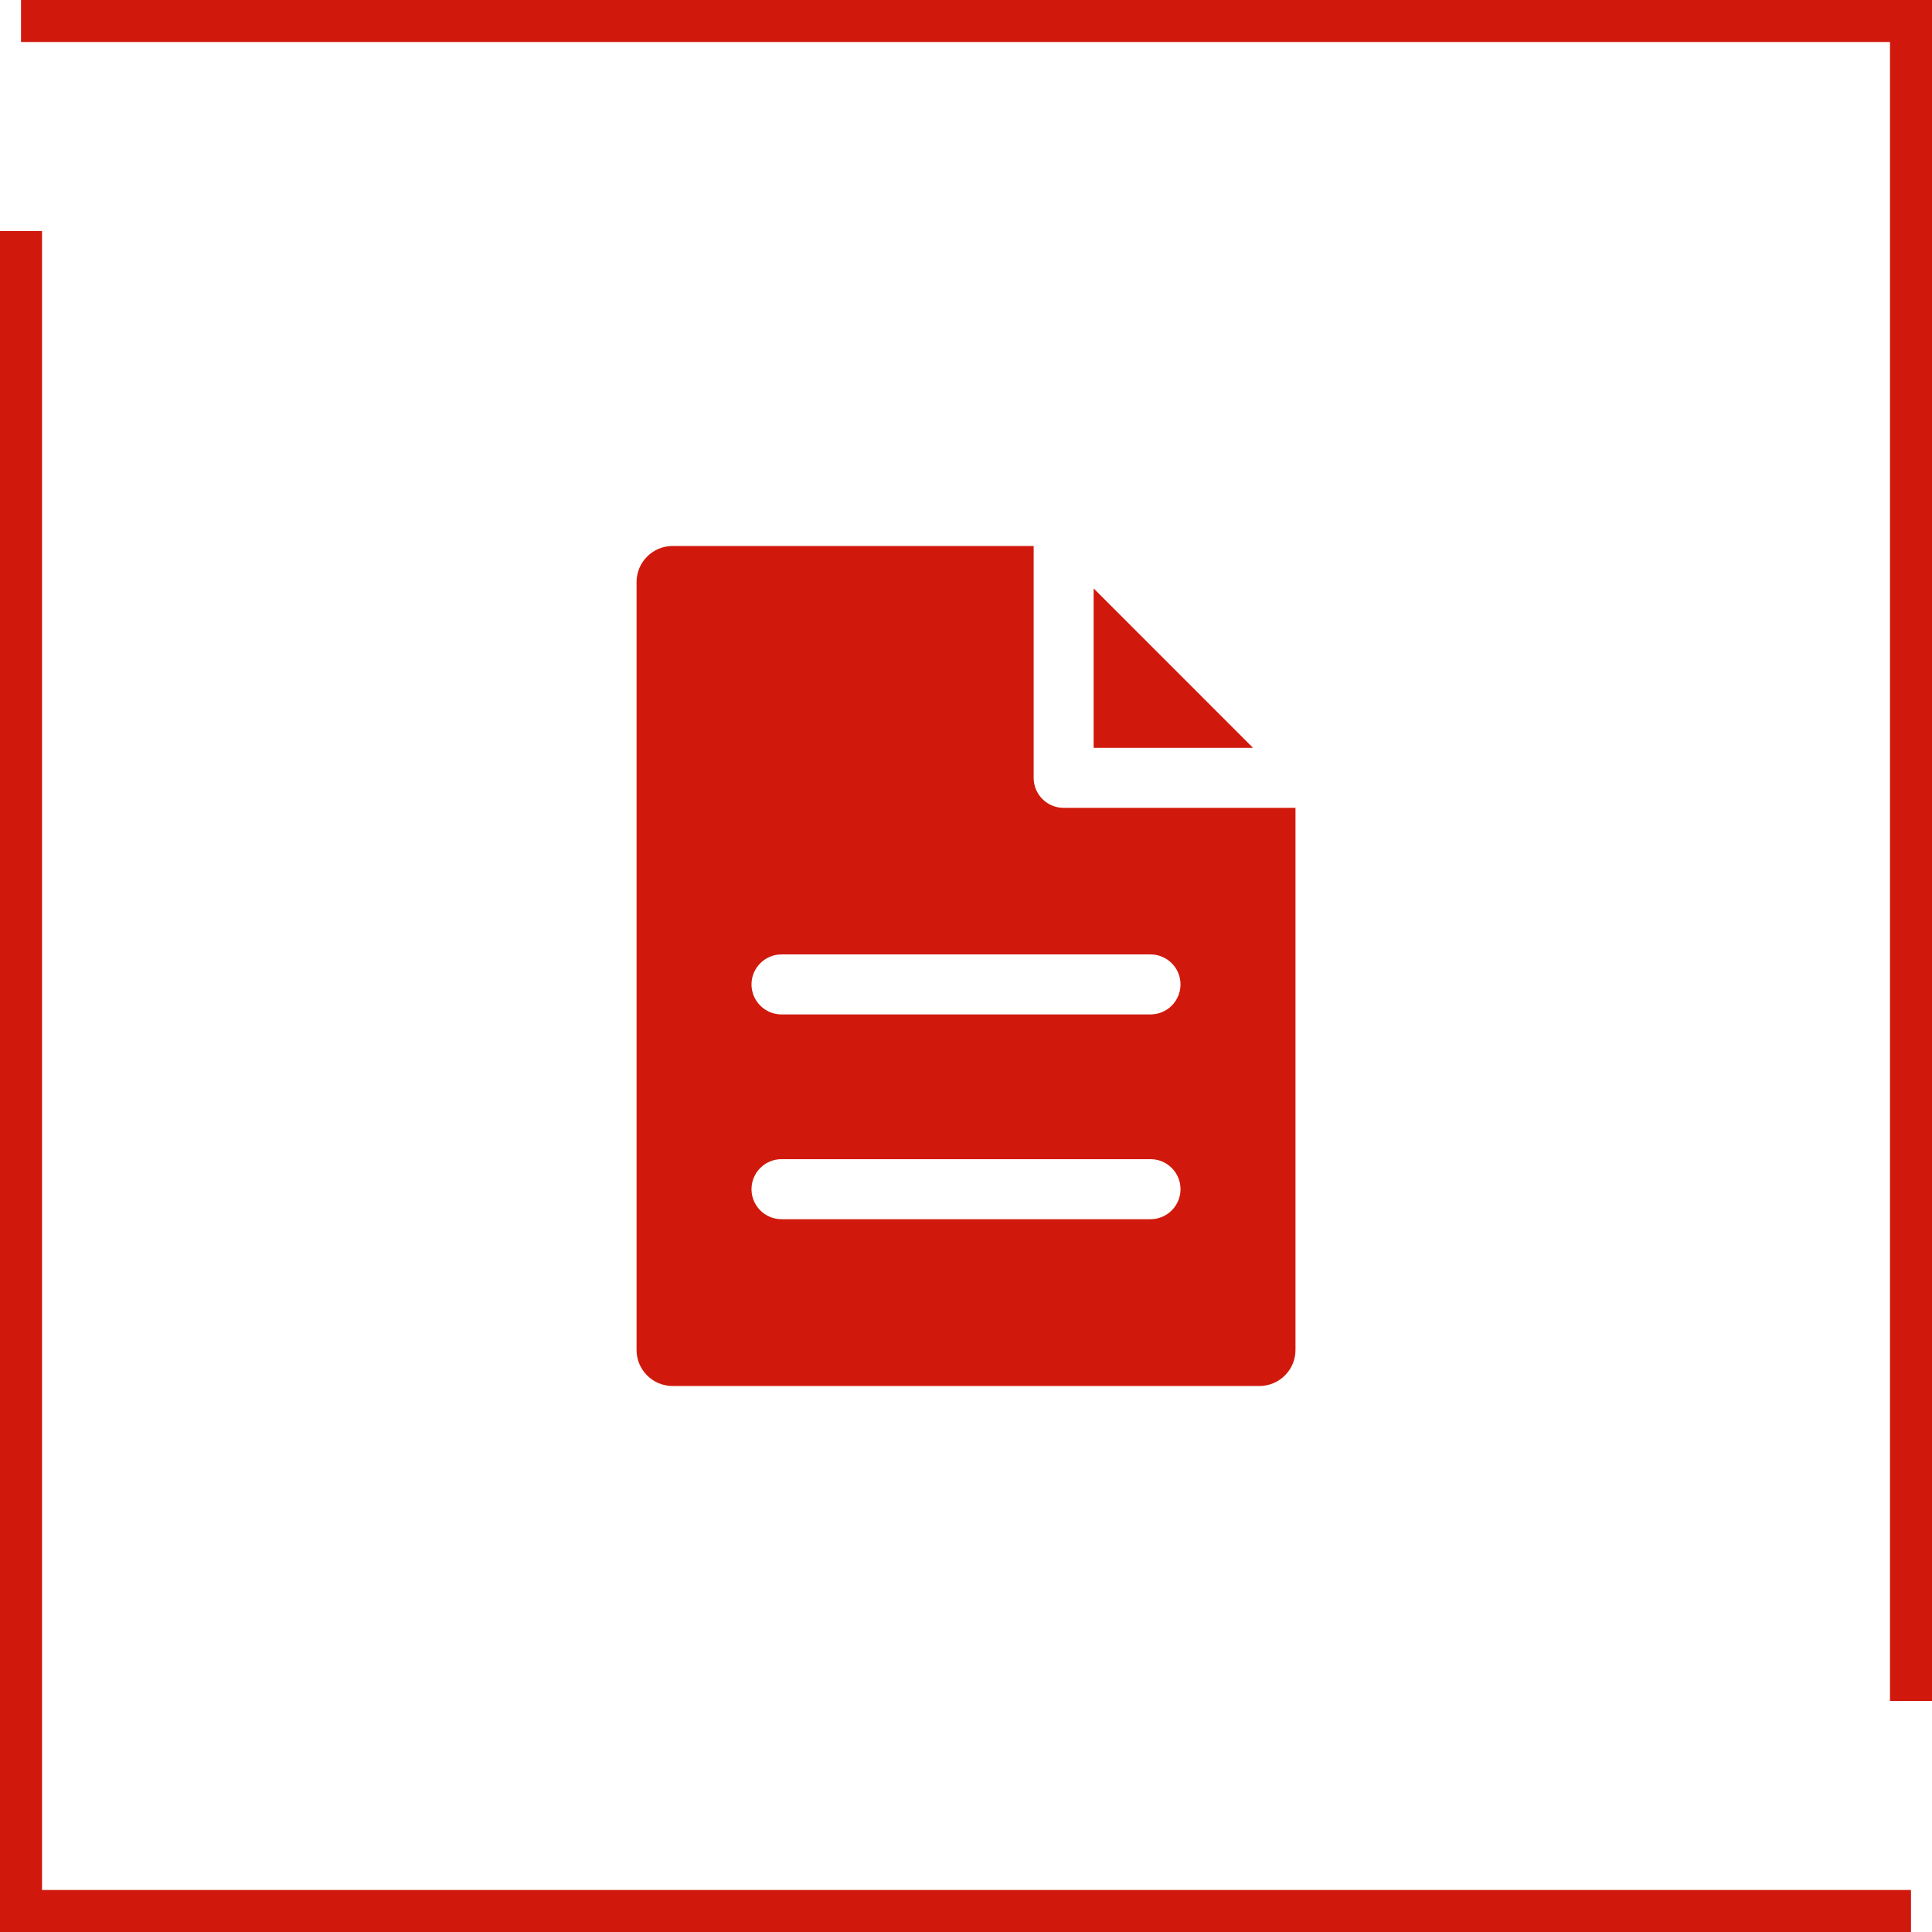
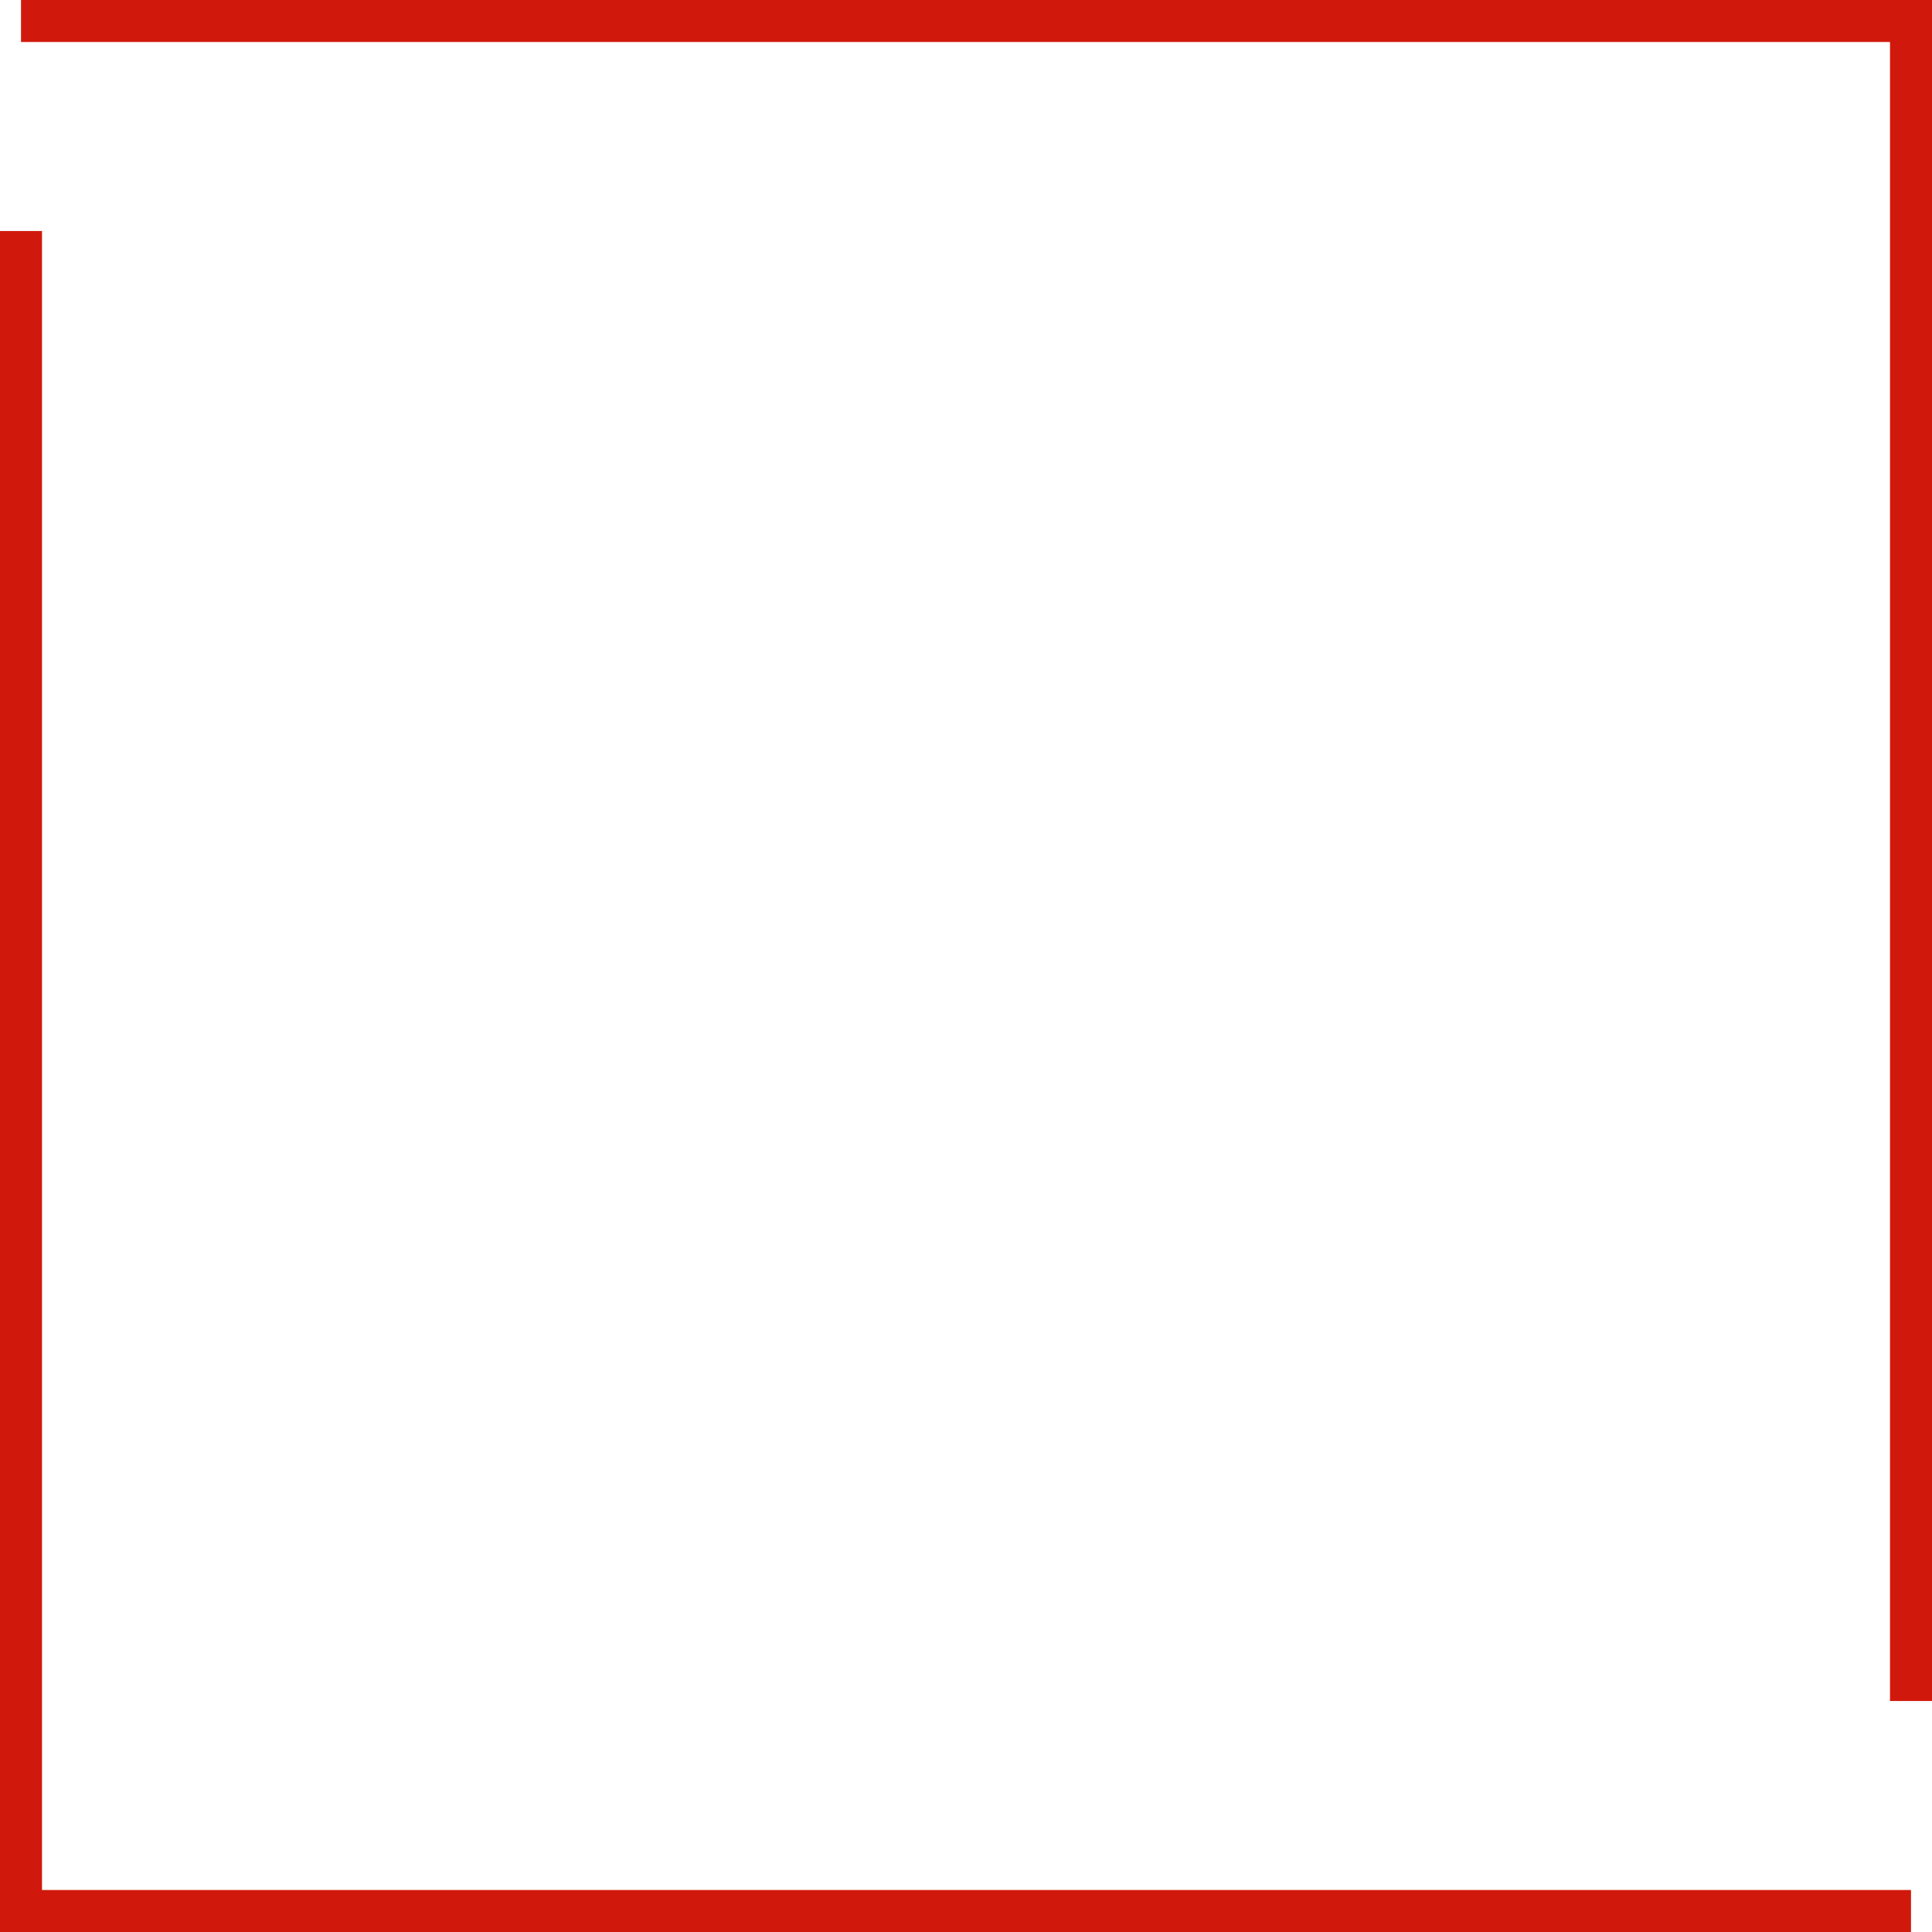
<svg xmlns="http://www.w3.org/2000/svg" width="92" height="92" viewBox="0 0 92 92" fill="none">
  <path d="M91 91L52.946 91L1 91L1 11" stroke="#D0190C" stroke-width="2" />
  <path d="M1 1L39.054 1L91 1L91 81" stroke="#D0190C" stroke-width="2" />
  <g clip-path="url(#clip0_814_360)">
-     <path fill-rule="evenodd" clip-rule="evenodd" d="M61.69 64.284V38.469H50.65C49.861 38.469 49.222 37.83 49.222 37.04V26H32.029C31.082 26 30.312 26.77 30.312 27.717V64.284C30.312 65.231 31.082 66 32.029 66H59.973C60.919 66 61.69 65.231 61.69 64.284ZM52.078 35.612V28.02L59.669 35.612H52.078ZM56.215 56.628C56.215 57.416 55.576 58.057 54.786 58.057H37.215C36.427 58.057 35.786 57.416 35.786 56.628C35.786 55.838 36.427 55.199 37.215 55.199H54.786C55.576 55.199 56.215 55.838 56.215 56.628ZM56.215 46.877C56.215 47.666 55.576 48.306 54.786 48.306H37.215C36.427 48.306 35.786 47.666 35.786 46.877C35.786 46.089 36.427 45.449 37.215 45.449H54.786C55.576 45.449 56.215 46.089 56.215 46.877Z" fill="#D0190C" />
-   </g>
+     </g>
  <defs>
    <clipPath id="clip0_814_360">
-       <rect width="40" height="40" fill="white" transform="translate(26 26)" />
-     </clipPath>
+       </clipPath>
  </defs>
</svg>